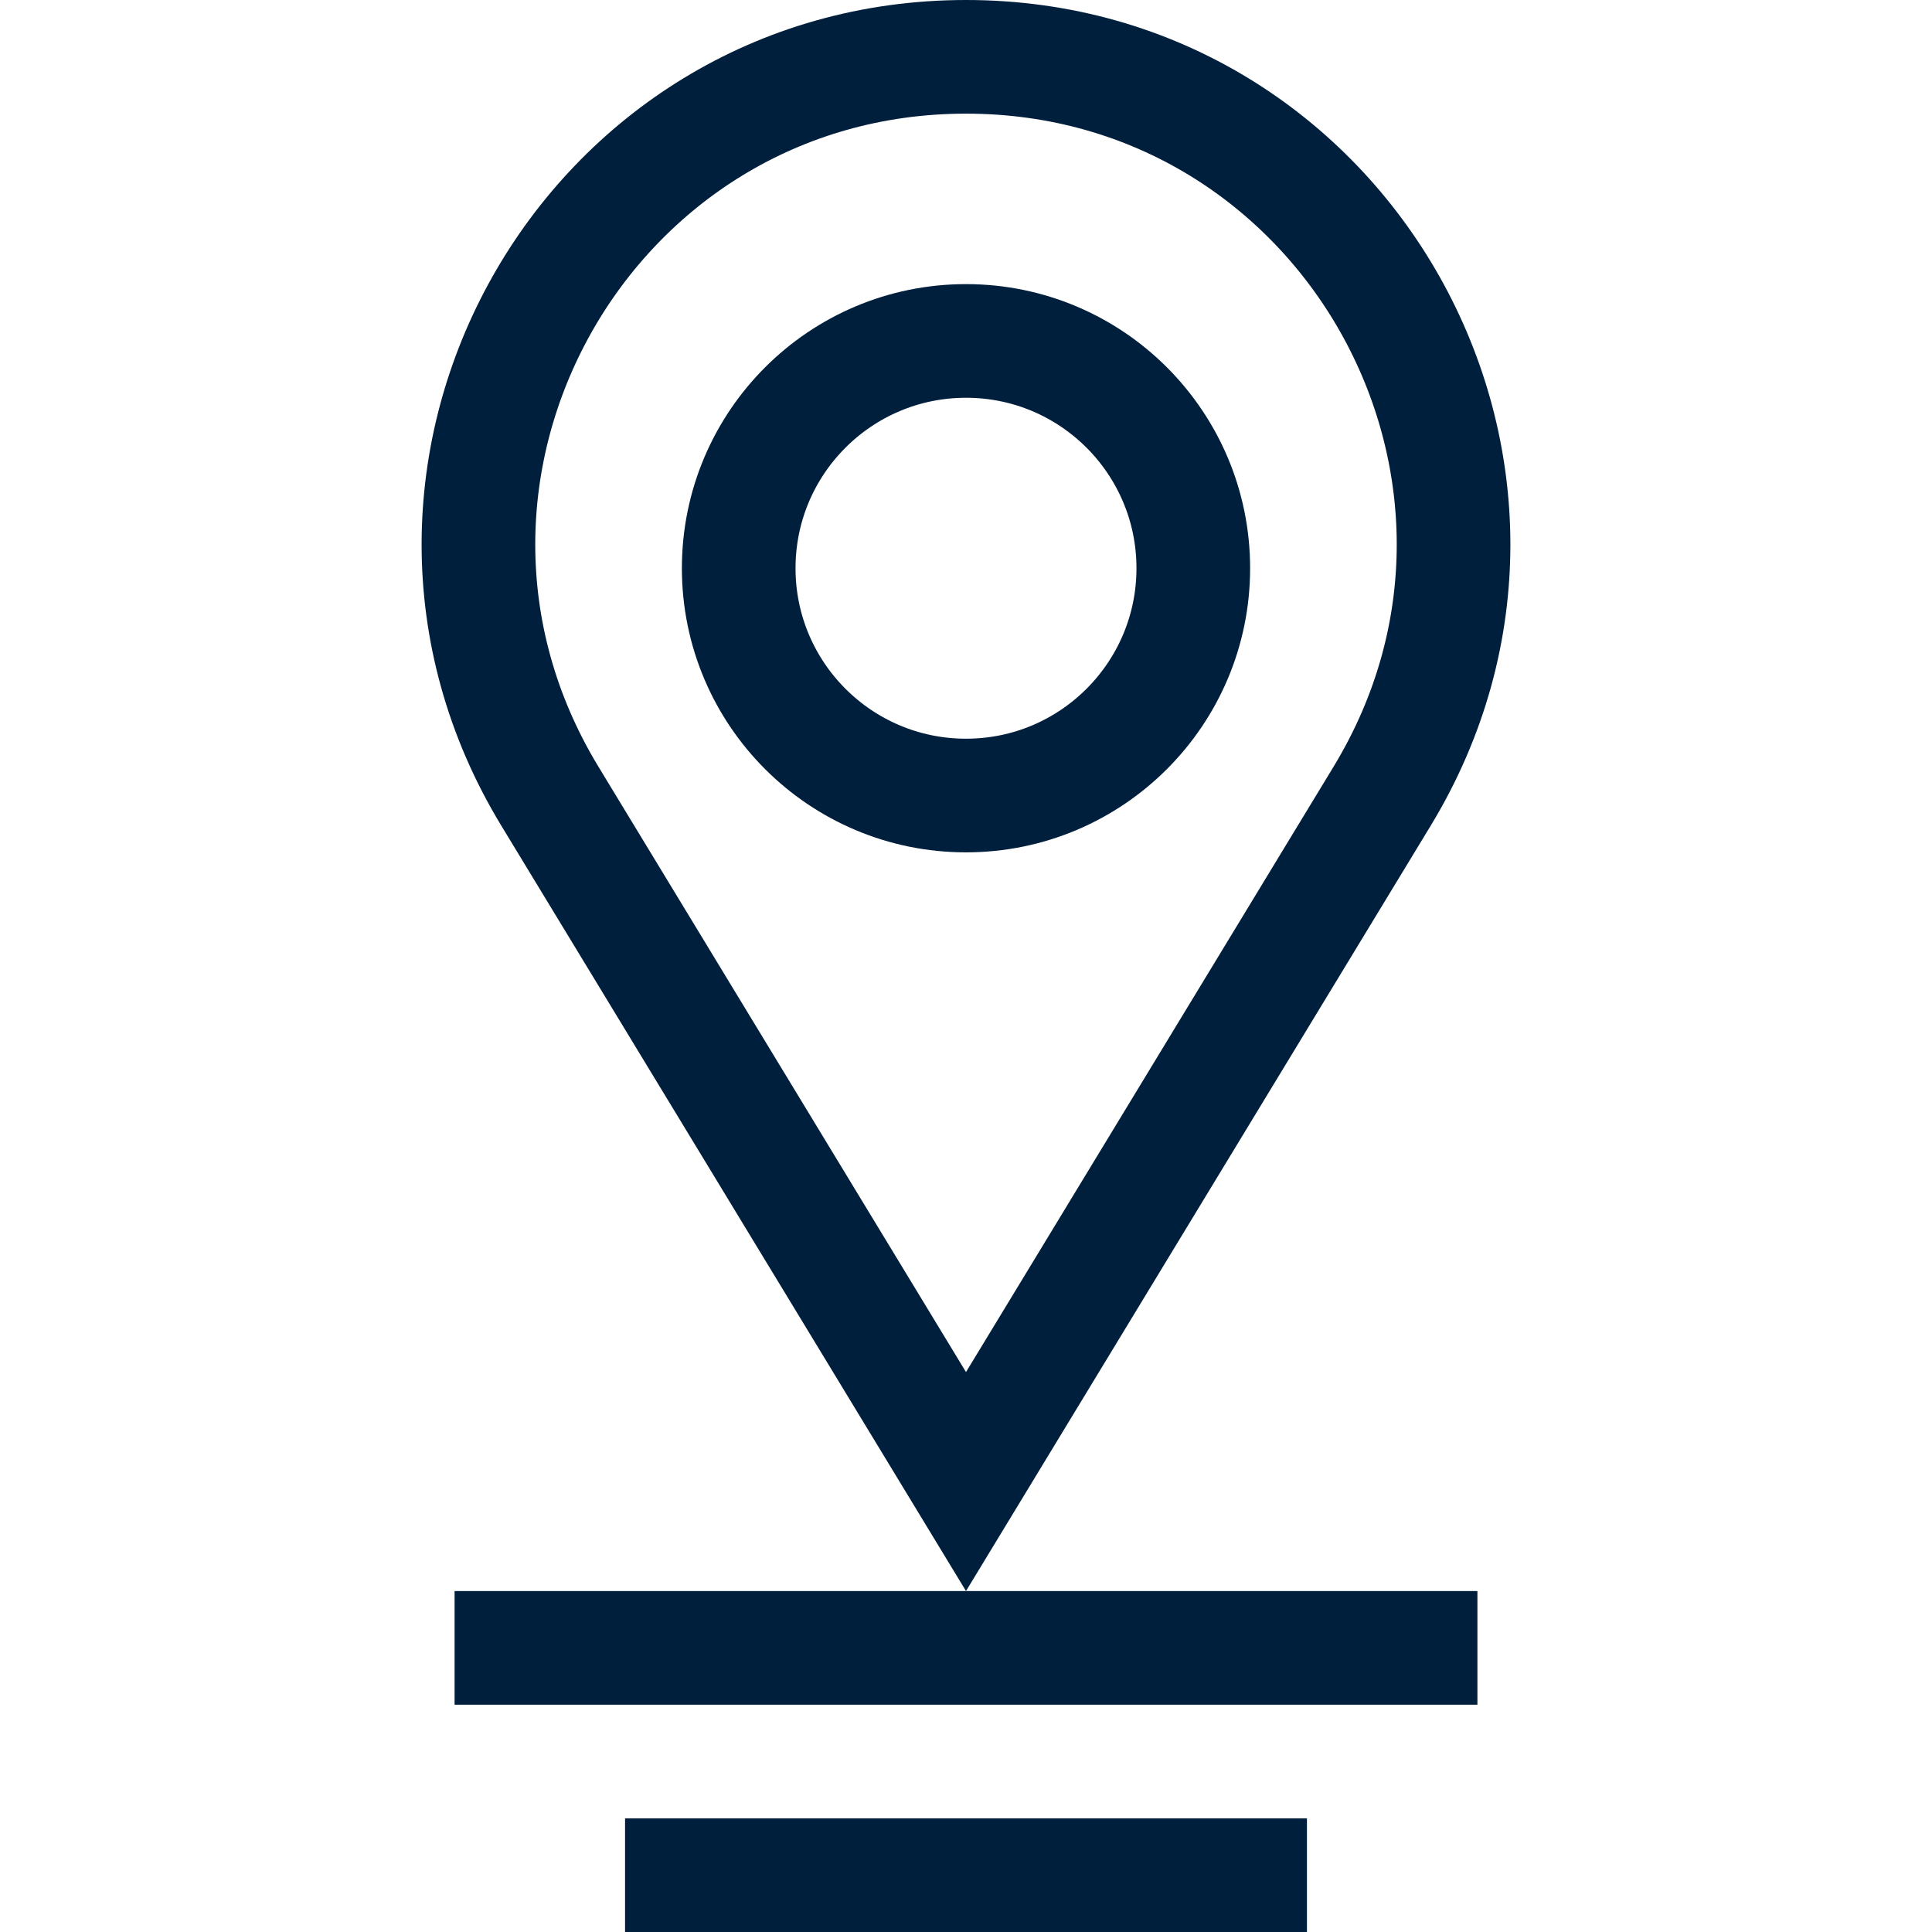
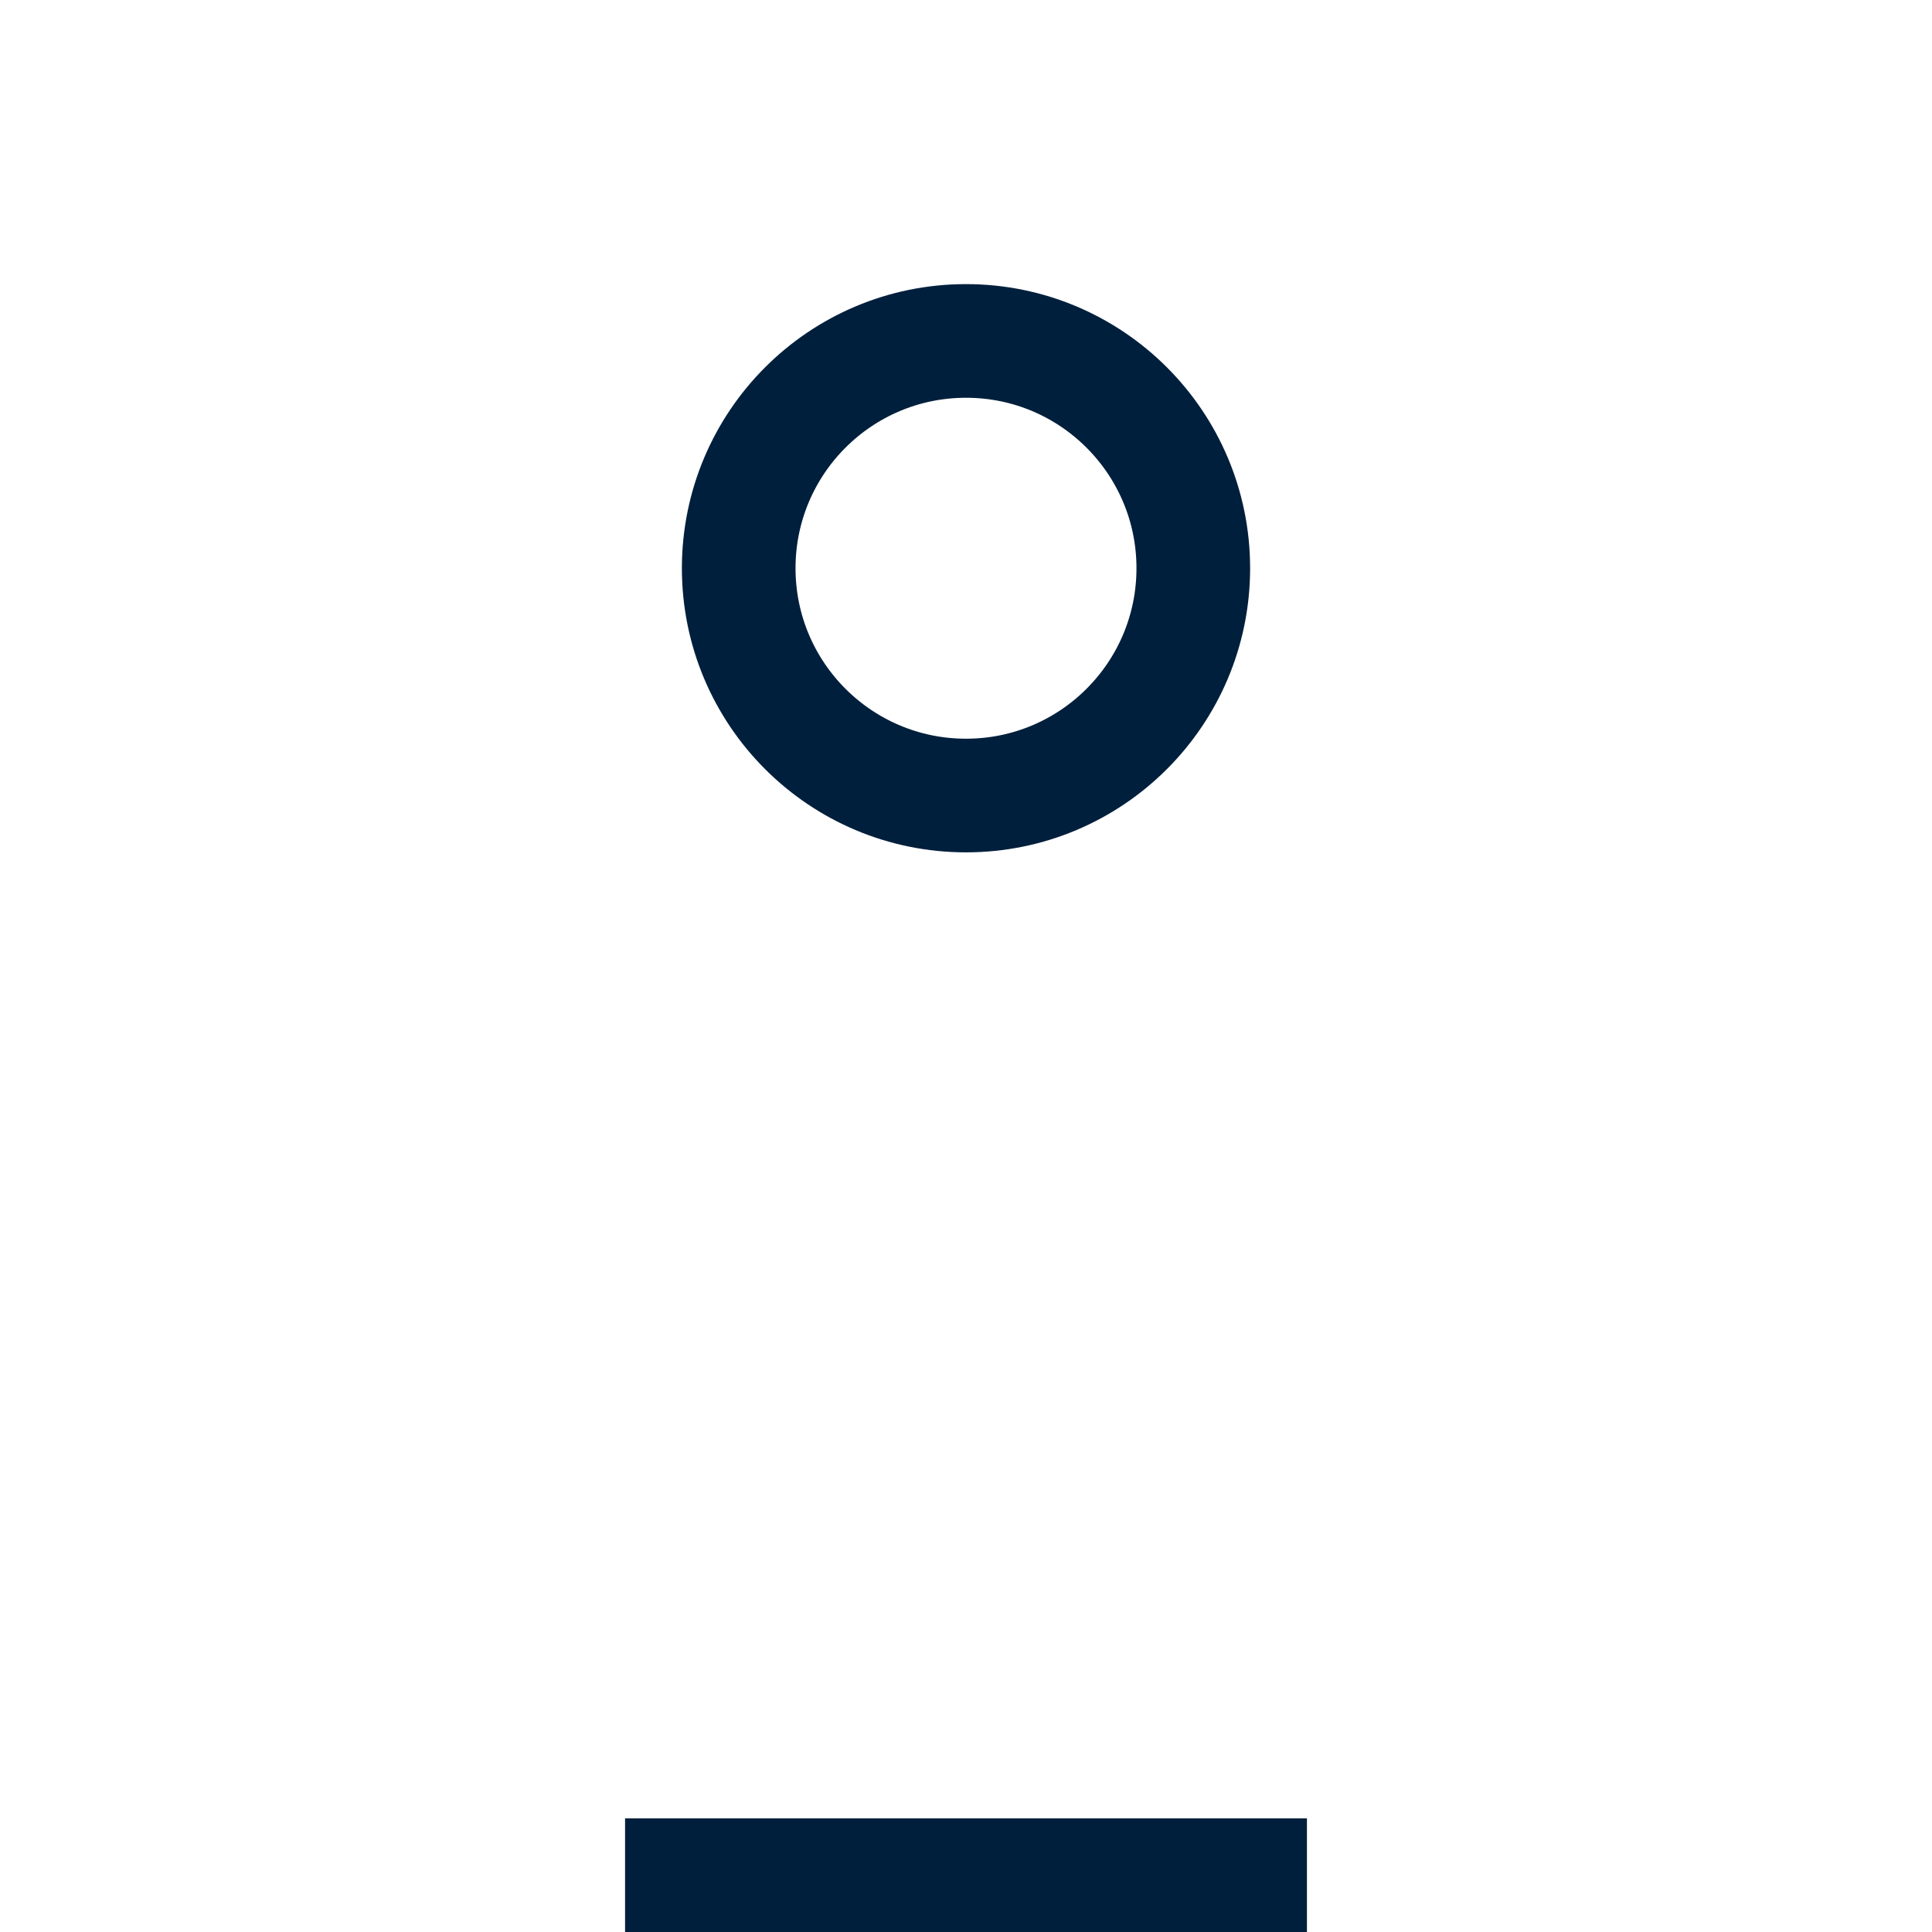
<svg xmlns="http://www.w3.org/2000/svg" width="34" height="34" viewBox="0 0 34 34" fill="none">
-   <path d="M24.323 14.012L17 26.073L9.677 14.012C6.211 8.303 10.321 1 17 1C23.679 1 27.789 8.303 24.323 14.012Z" stroke="#001F3C" stroke-width="2" />
  <circle cx="17" cy="10" r="4" stroke="#001F3C" stroke-width="2" />
-   <line x1="8" y1="29" x2="26" y2="29" stroke="#001F3C" stroke-width="2" />
  <line x1="11" y1="33" x2="23" y2="33" stroke="#001F3C" stroke-width="2" />
</svg>